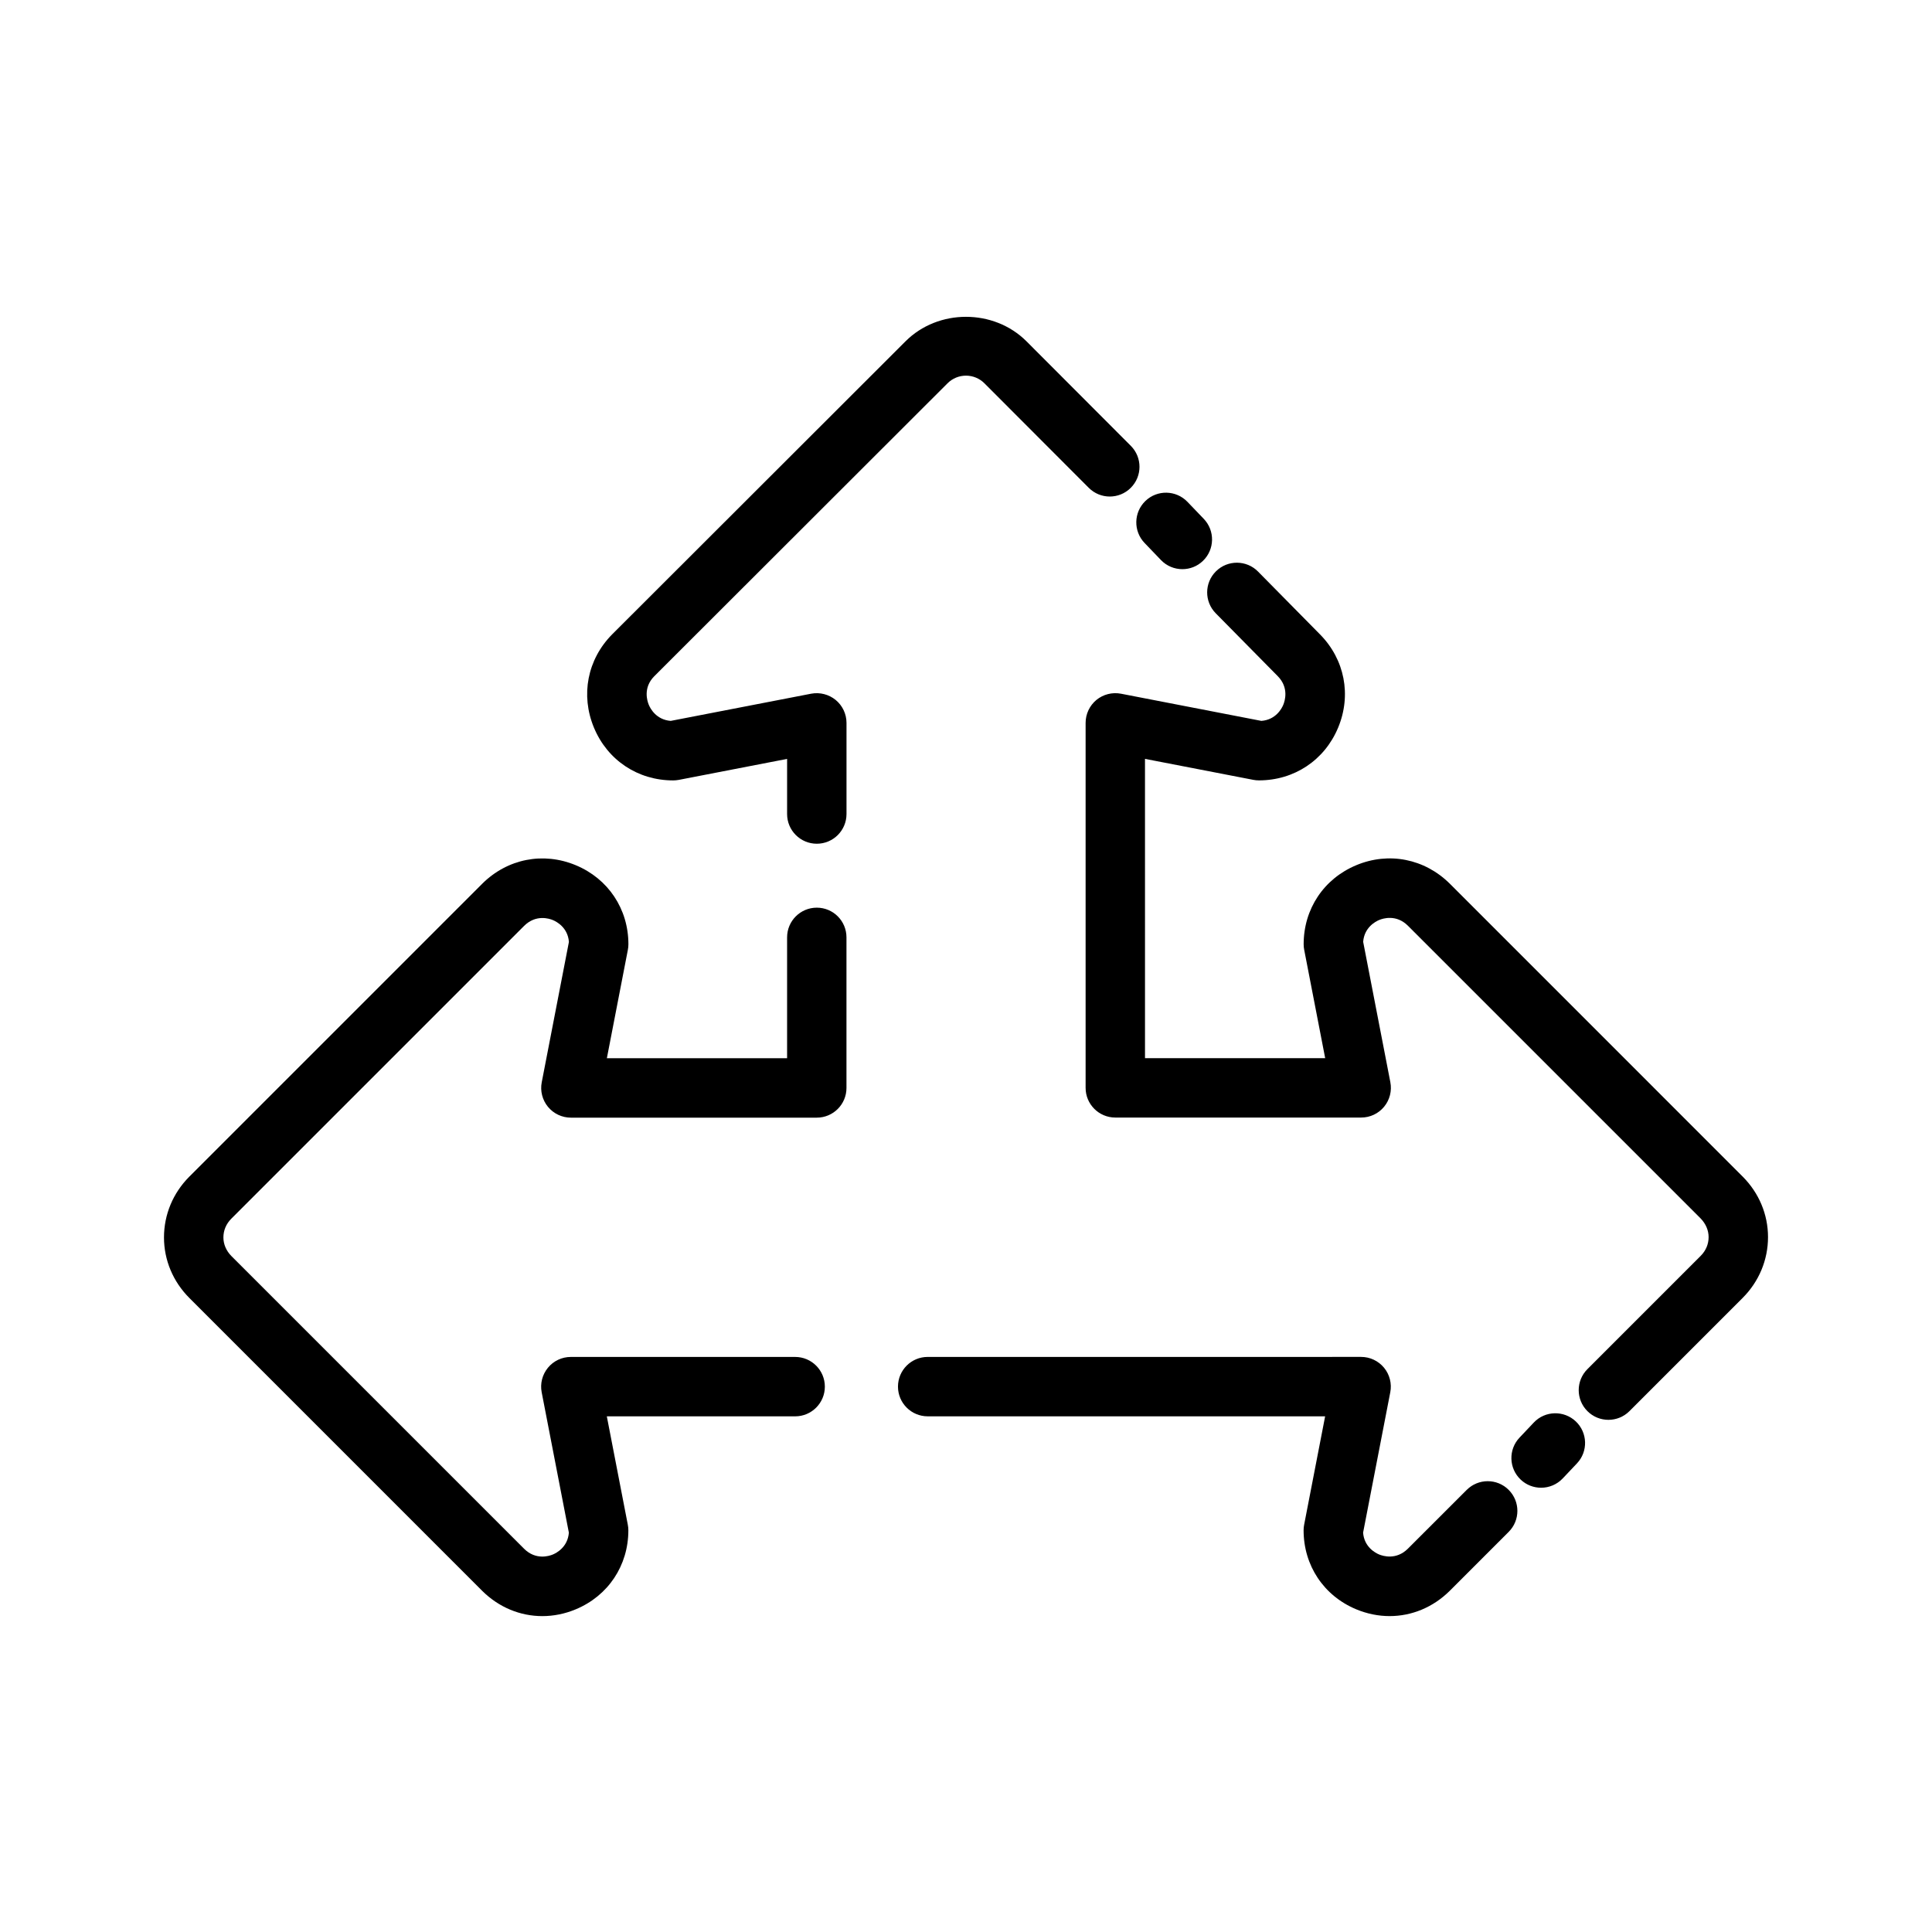
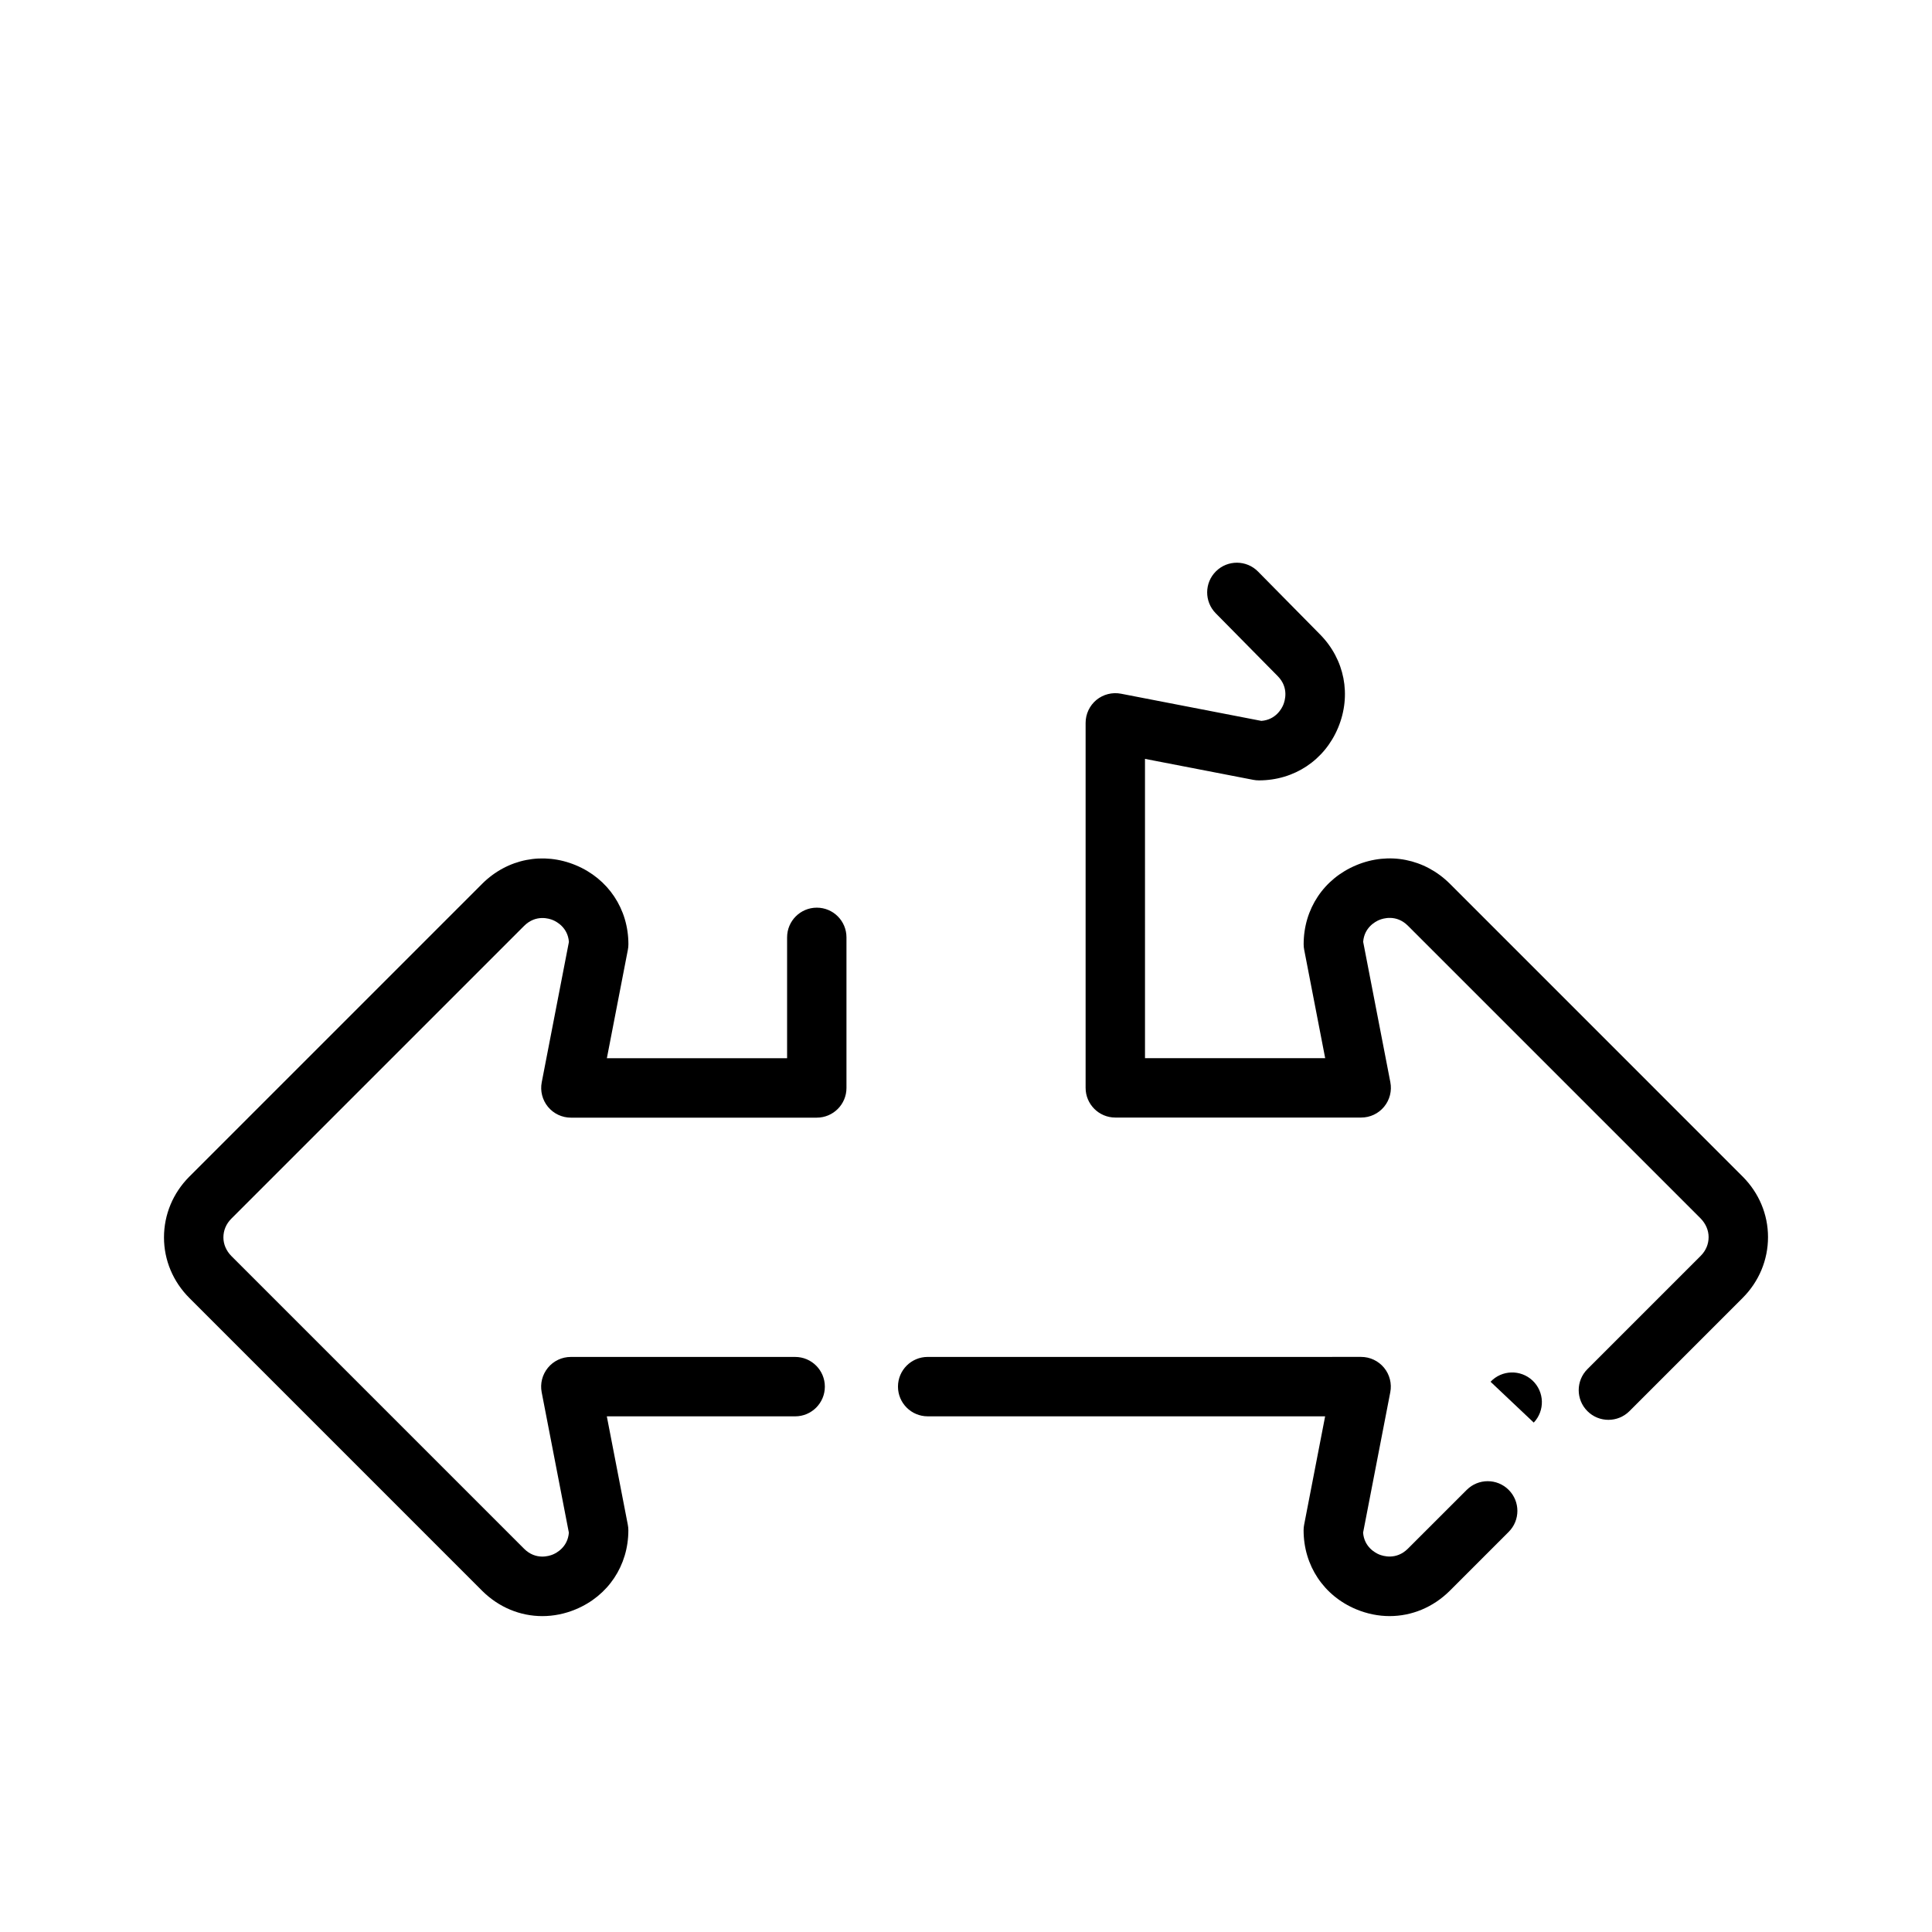
<svg xmlns="http://www.w3.org/2000/svg" fill="#000000" width="800px" height="800px" version="1.1" viewBox="144 144 512 512">
  <g>
    <path d="m360.46 384.54c-4.352 0-7.871 3.527-7.871 7.871v32.023h-47.762l5.559-28.703c0.102-0.496 0.148-0.992 0.148-1.496 0-9.336-5.344-17.359-13.941-20.941-8.621-3.59-18.105-1.738-24.789 4.894l-77.609 77.609c-4.344 4.344-6.738 10.074-6.738 16.137 0 6.008 2.394 11.707 6.723 16.043l77.633 77.641c4.426 4.375 10.078 6.668 15.91 6.668 2.953 0 5.961-0.59 8.855-1.801 8.605-3.59 13.941-11.609 13.941-20.941 0-0.504-0.047-1-0.148-1.496l-5.559-28.703h49.91c4.352 0 7.871-3.527 7.871-7.871s-3.519-7.871-7.871-7.871h-59.449c-2.356 0-4.574 1.047-6.07 2.867-1.488 1.812-2.102 4.195-1.652 6.504l7.203 37.203c-0.301 3.832-3.289 5.383-4.234 5.777-1.008 0.426-4.535 1.543-7.606-1.496l-77.609-77.609c-1.348-1.371-2.102-3.113-2.102-4.914 0-1.883 0.73-3.606 2.117-4.992l77.586-77.586c3.094-3.062 6.613-1.953 7.629-1.52 0.945 0.395 3.938 1.945 4.234 5.777l-7.203 37.203c-0.449 2.305 0.164 4.691 1.652 6.504 1.496 1.812 3.723 2.867 6.07 2.867h65.164c4.352 0 7.871-3.527 7.871-7.871v-39.895c0.008-4.363-3.519-7.883-7.863-7.883z" />
-     <path d="m358.95 327.84-37.203 7.203c-3.856-0.301-5.414-3.297-5.809-4.258-0.426-1.008-1.559-4.543 1.441-7.566l77.711-77.625c2.707-2.723 7.102-2.723 9.809 0l27.629 27.68c3.078 3.086 8.07 3.078 11.133 0.008 3.086-3.07 3.086-8.055 0.016-11.133l-27.629-27.68c-8.676-8.684-23.441-8.676-32.094 0l-77.719 77.633c-6.574 6.637-8.422 16.113-4.824 24.75 3.59 8.621 11.637 13.965 20.98 13.965 0.496 0 1-0.047 1.496-0.141l28.703-5.559v14.609c0 4.344 3.519 7.871 7.871 7.871 4.352 0 7.871-3.527 7.871-7.871v-24.152c0-2.348-1.055-4.582-2.859-6.07-1.809-1.484-4.199-2.106-6.523-1.664z" />
-     <path d="m447.32 287.89 4.336 4.519c1.543 1.613 3.613 2.426 5.684 2.426 1.961 0 3.93-0.723 5.449-2.195 3.133-3.008 3.234-7.988 0.227-11.133l-4.336-4.519c-3.016-3.133-8.004-3.242-11.133-0.227-3.129 3.012-3.234 7.996-0.227 11.129z" />
    <path d="m605.82 455.8-77.633-77.641c-6.66-6.59-16.145-8.477-24.766-4.871-8.605 3.59-13.941 11.609-13.941 20.941 0 0.504 0.047 1 0.148 1.496l5.559 28.703h-47.75l-0.004-79.32 28.703 5.559c0.496 0.094 1 0.141 1.496 0.141 9.352 0 17.391-5.352 20.98-13.965 3.598-8.629 1.746-18.113-4.809-24.734l-16.414-16.641c-3.055-3.102-8.047-3.125-11.133-0.078-3.102 3.055-3.125 8.039-0.078 11.133l16.43 16.656c3.031 3.062 1.891 6.598 1.473 7.606-0.395 0.961-1.953 3.961-5.809 4.258l-37.203-7.203c-2.305-0.441-4.699 0.164-6.512 1.652-1.801 1.496-2.859 3.723-2.859 6.07v96.73c0 4.344 3.519 7.871 7.871 7.871h65.164c2.356 0 4.574-1.047 6.07-2.867 1.488-1.812 2.102-4.195 1.652-6.504l-7.203-37.203c0.301-3.832 3.289-5.383 4.234-5.777 1-0.426 4.527-1.551 7.606 1.496l77.609 77.609c1.34 1.383 2.098 3.121 2.098 4.926 0 1.883-0.73 3.606-2.117 4.992l-30 30c-3.078 3.078-3.078 8.062 0 11.133 1.535 1.535 3.551 2.305 5.566 2.305s4.031-0.77 5.566-2.305l30-30c4.332-4.332 6.727-10.066 6.727-16.125 0-6.008-2.394-11.707-6.723-16.043z" />
-     <path d="m550.46 521-3.769 3.984c-2.992 3.156-2.852 8.141 0.309 11.133 1.52 1.441 3.465 2.148 5.414 2.148 2.086 0 4.172-0.828 5.723-2.465l3.769-3.984c2.992-3.156 2.852-8.141-0.309-11.133-3.156-2.977-8.152-2.856-11.137 0.316z" />
+     <path d="m550.46 521-3.769 3.984l3.769-3.984c2.992-3.156 2.852-8.141-0.309-11.133-3.156-2.977-8.152-2.856-11.137 0.316z" />
    <path d="m532.69 538.84-15.594 15.586c-3.094 3.062-6.613 1.945-7.629 1.52-0.945-0.395-3.938-1.945-4.234-5.777l7.203-37.203c0.449-2.305-0.164-4.691-1.652-6.504-1.496-1.812-3.723-2.867-6.07-2.867l-114.87 0.004c-4.352 0-7.871 3.527-7.871 7.871s3.519 7.871 7.871 7.871h105.33l-5.559 28.703c-0.102 0.496-0.148 0.992-0.148 1.496 0 9.336 5.344 17.359 13.941 20.941 2.898 1.203 5.894 1.801 8.855 1.801 5.824 0 11.5-2.297 15.934-6.699l15.617-15.617c3.078-3.07 3.078-8.055 0-11.133s-8.047-3.062-11.125 0.008z" />
  </g>
</svg>